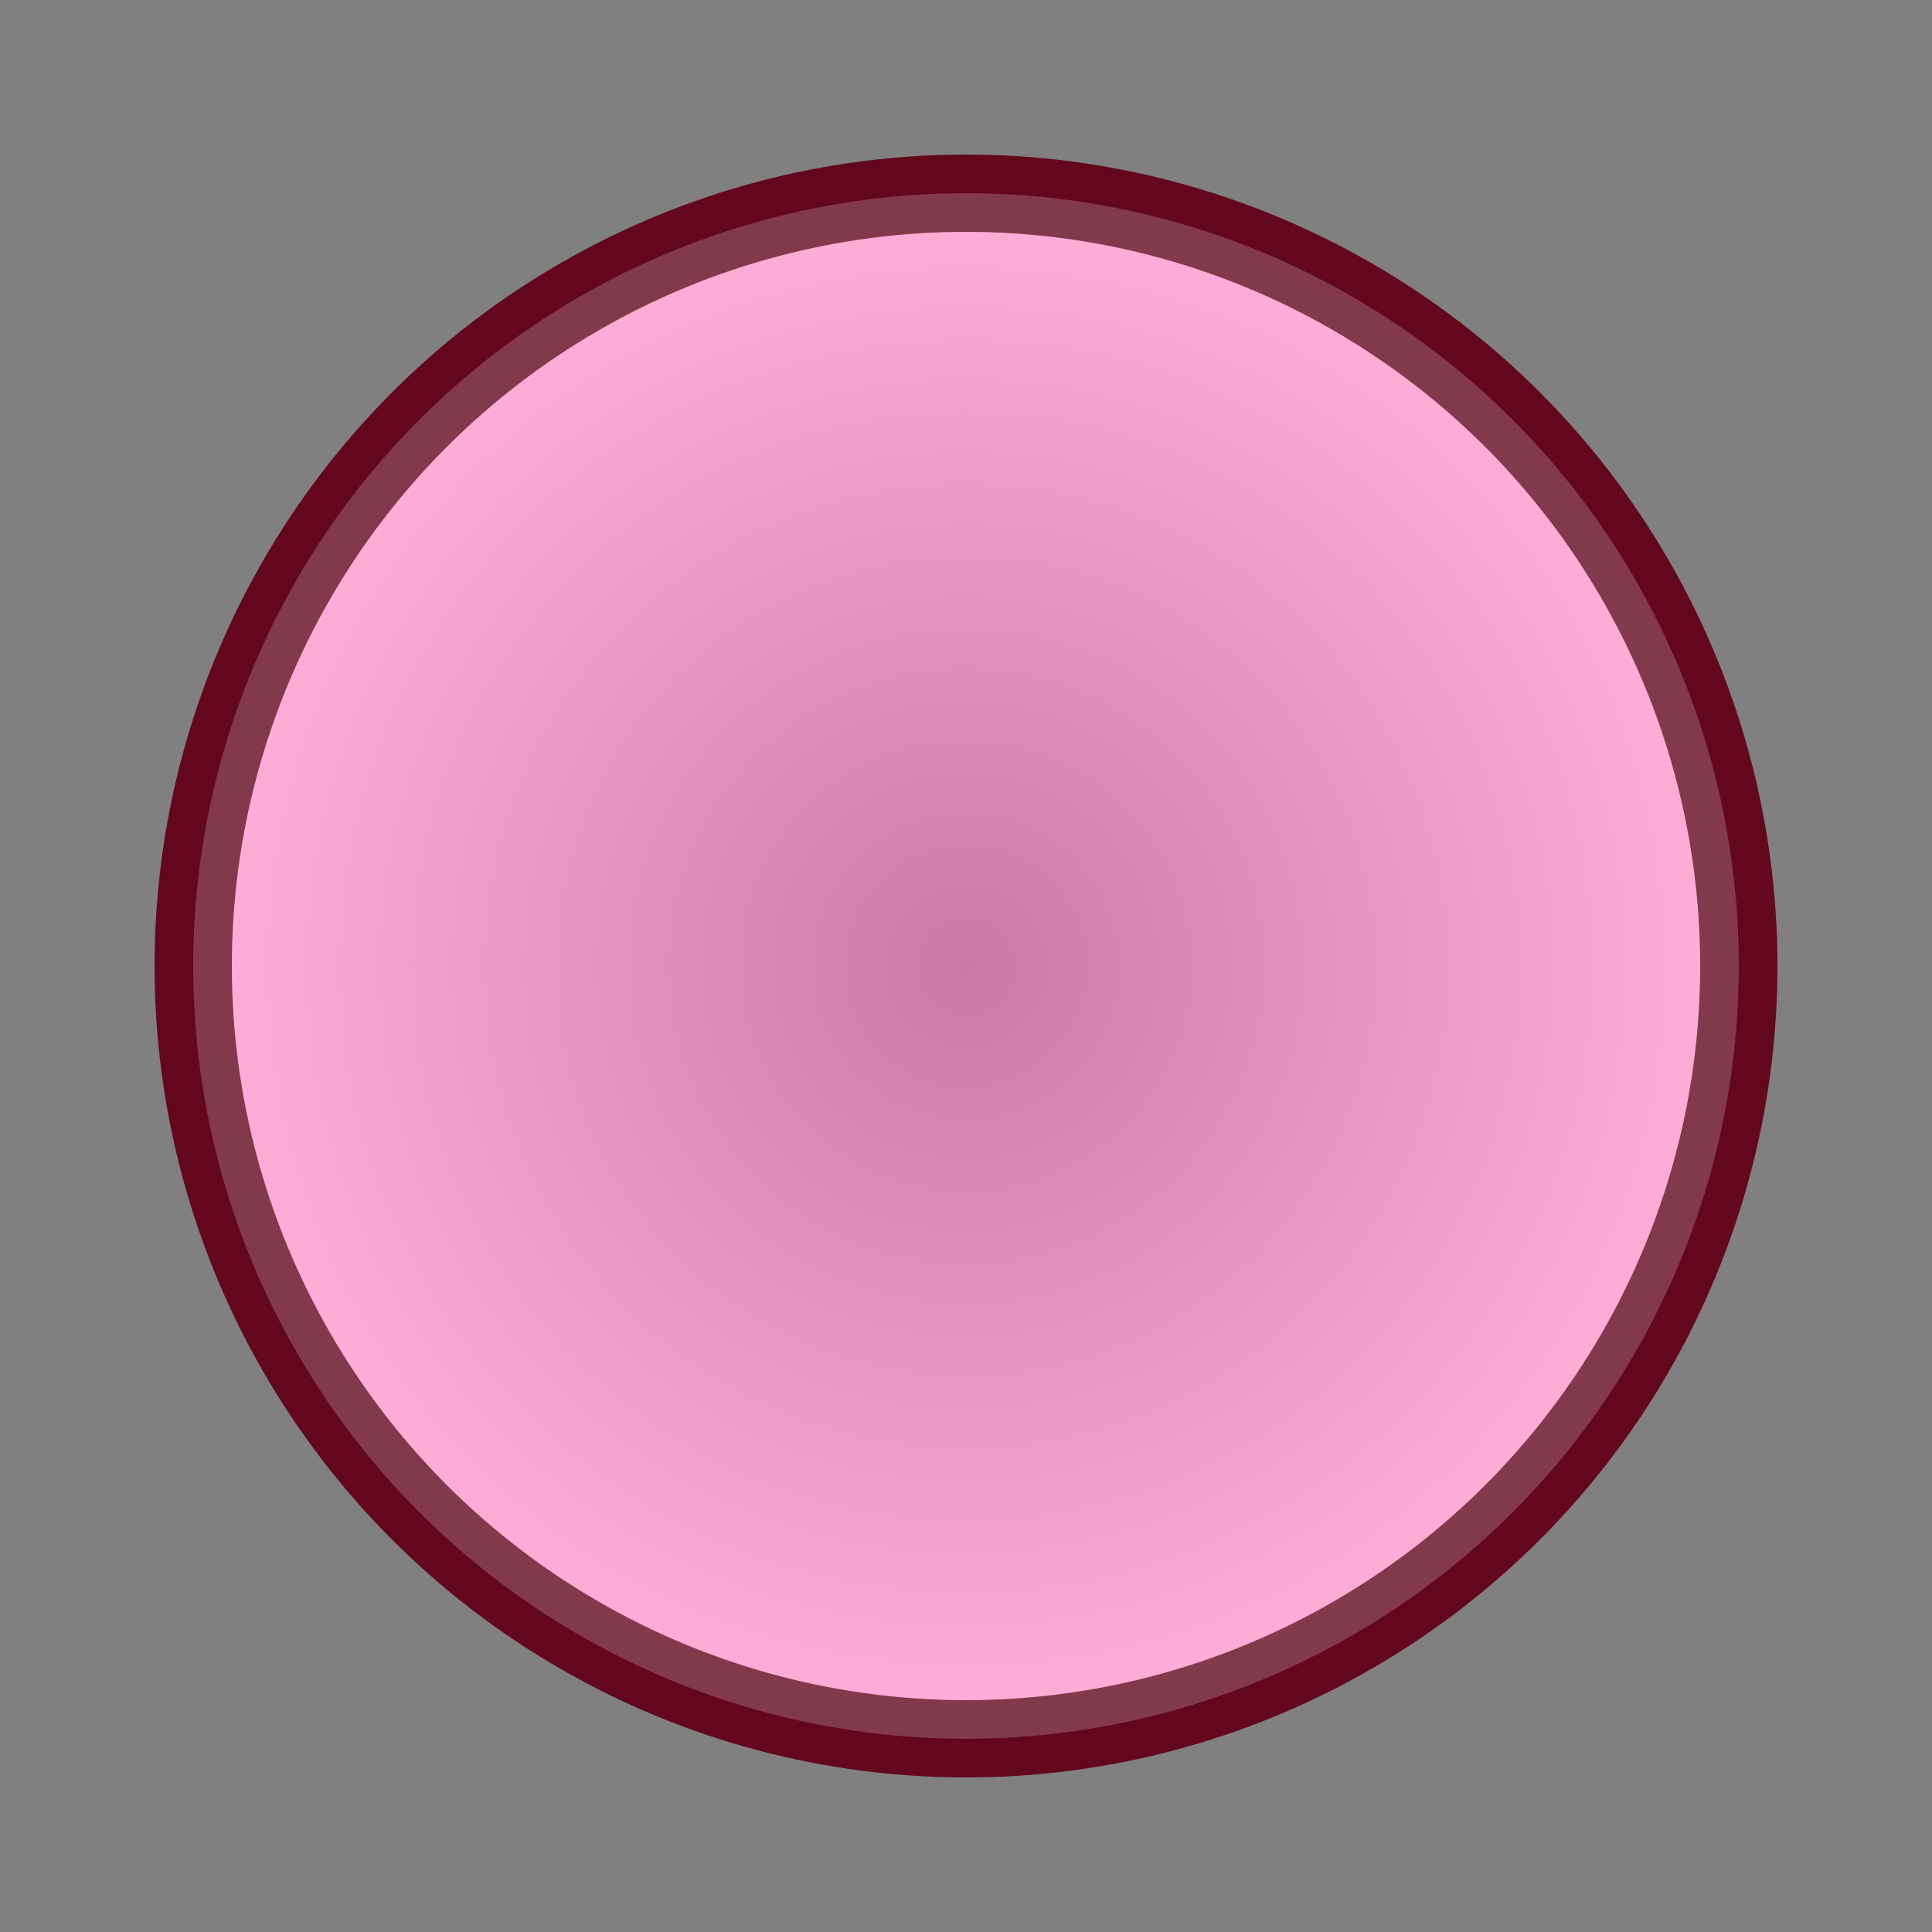
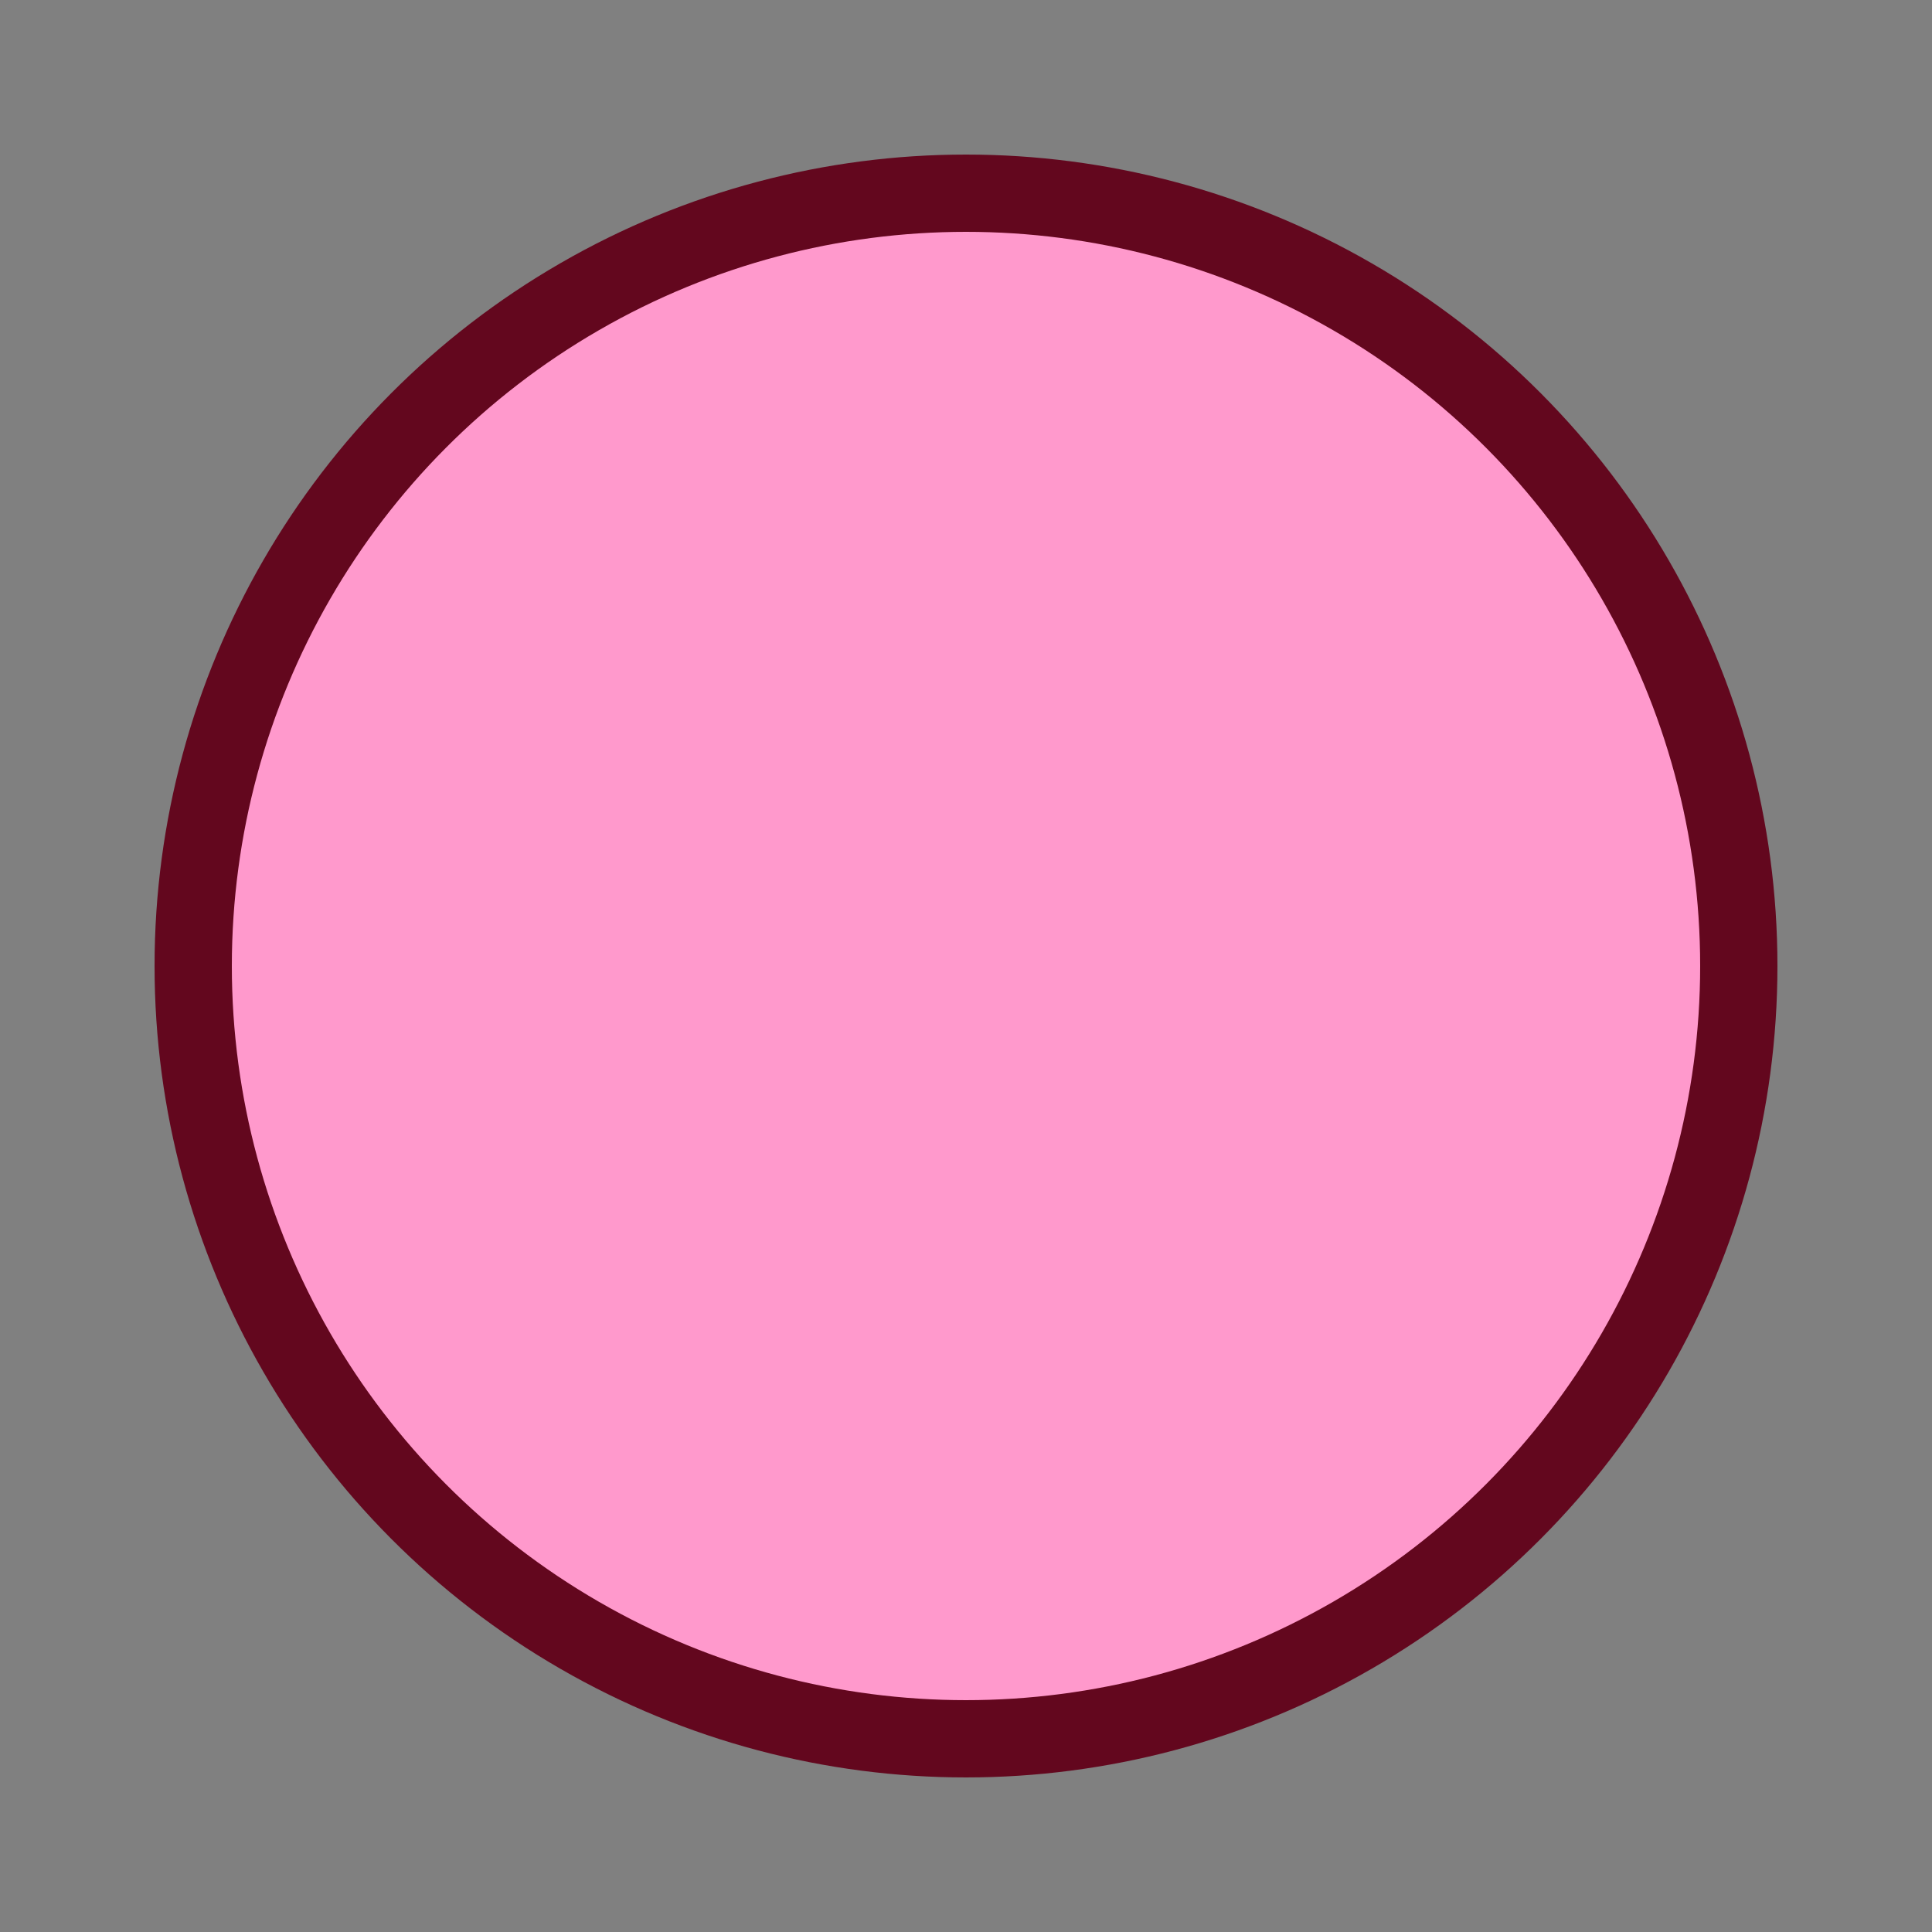
<svg xmlns="http://www.w3.org/2000/svg" xml:space="preserve" width="50px" height="50px" version="1.1" style="shape-rendering:geometricPrecision; text-rendering:geometricPrecision; image-rendering:optimizeQuality; fill-rule:evenodd; clip-rule:evenodd" viewBox="0 0 50 50">
  <rect x="0" y="0" width="50" height="50" fill="#808080" stroke="none" />
  <defs>
    <style type="text/css">
   
    .str0 {stroke:#63071E;stroke-width:2}
    .fil0 {fill:#FF99CC}
    .fil1 {fill:url(#id0)}
   
  </style>
    <radialGradient id="id0" gradientUnits="userSpaceOnUse" gradientTransform="matrix(1 -0 -0 1 0 0)" cx="25" cy="25" r="19.093" fx="25" fy="25">
      <stop offset="0" style="stop-opacity:0.2; stop-color:black" />
      <stop offset="1" style="stop-opacity:0.2; stop-color:white" />
    </radialGradient>
  </defs>
  <g id="Слой_x0020_1">
    <circle class="fil0 str0" cx="25" cy="25" r="20" />
-     <circle class="fil1" cx="25" cy="25" r="20" />
  </g>
</svg>